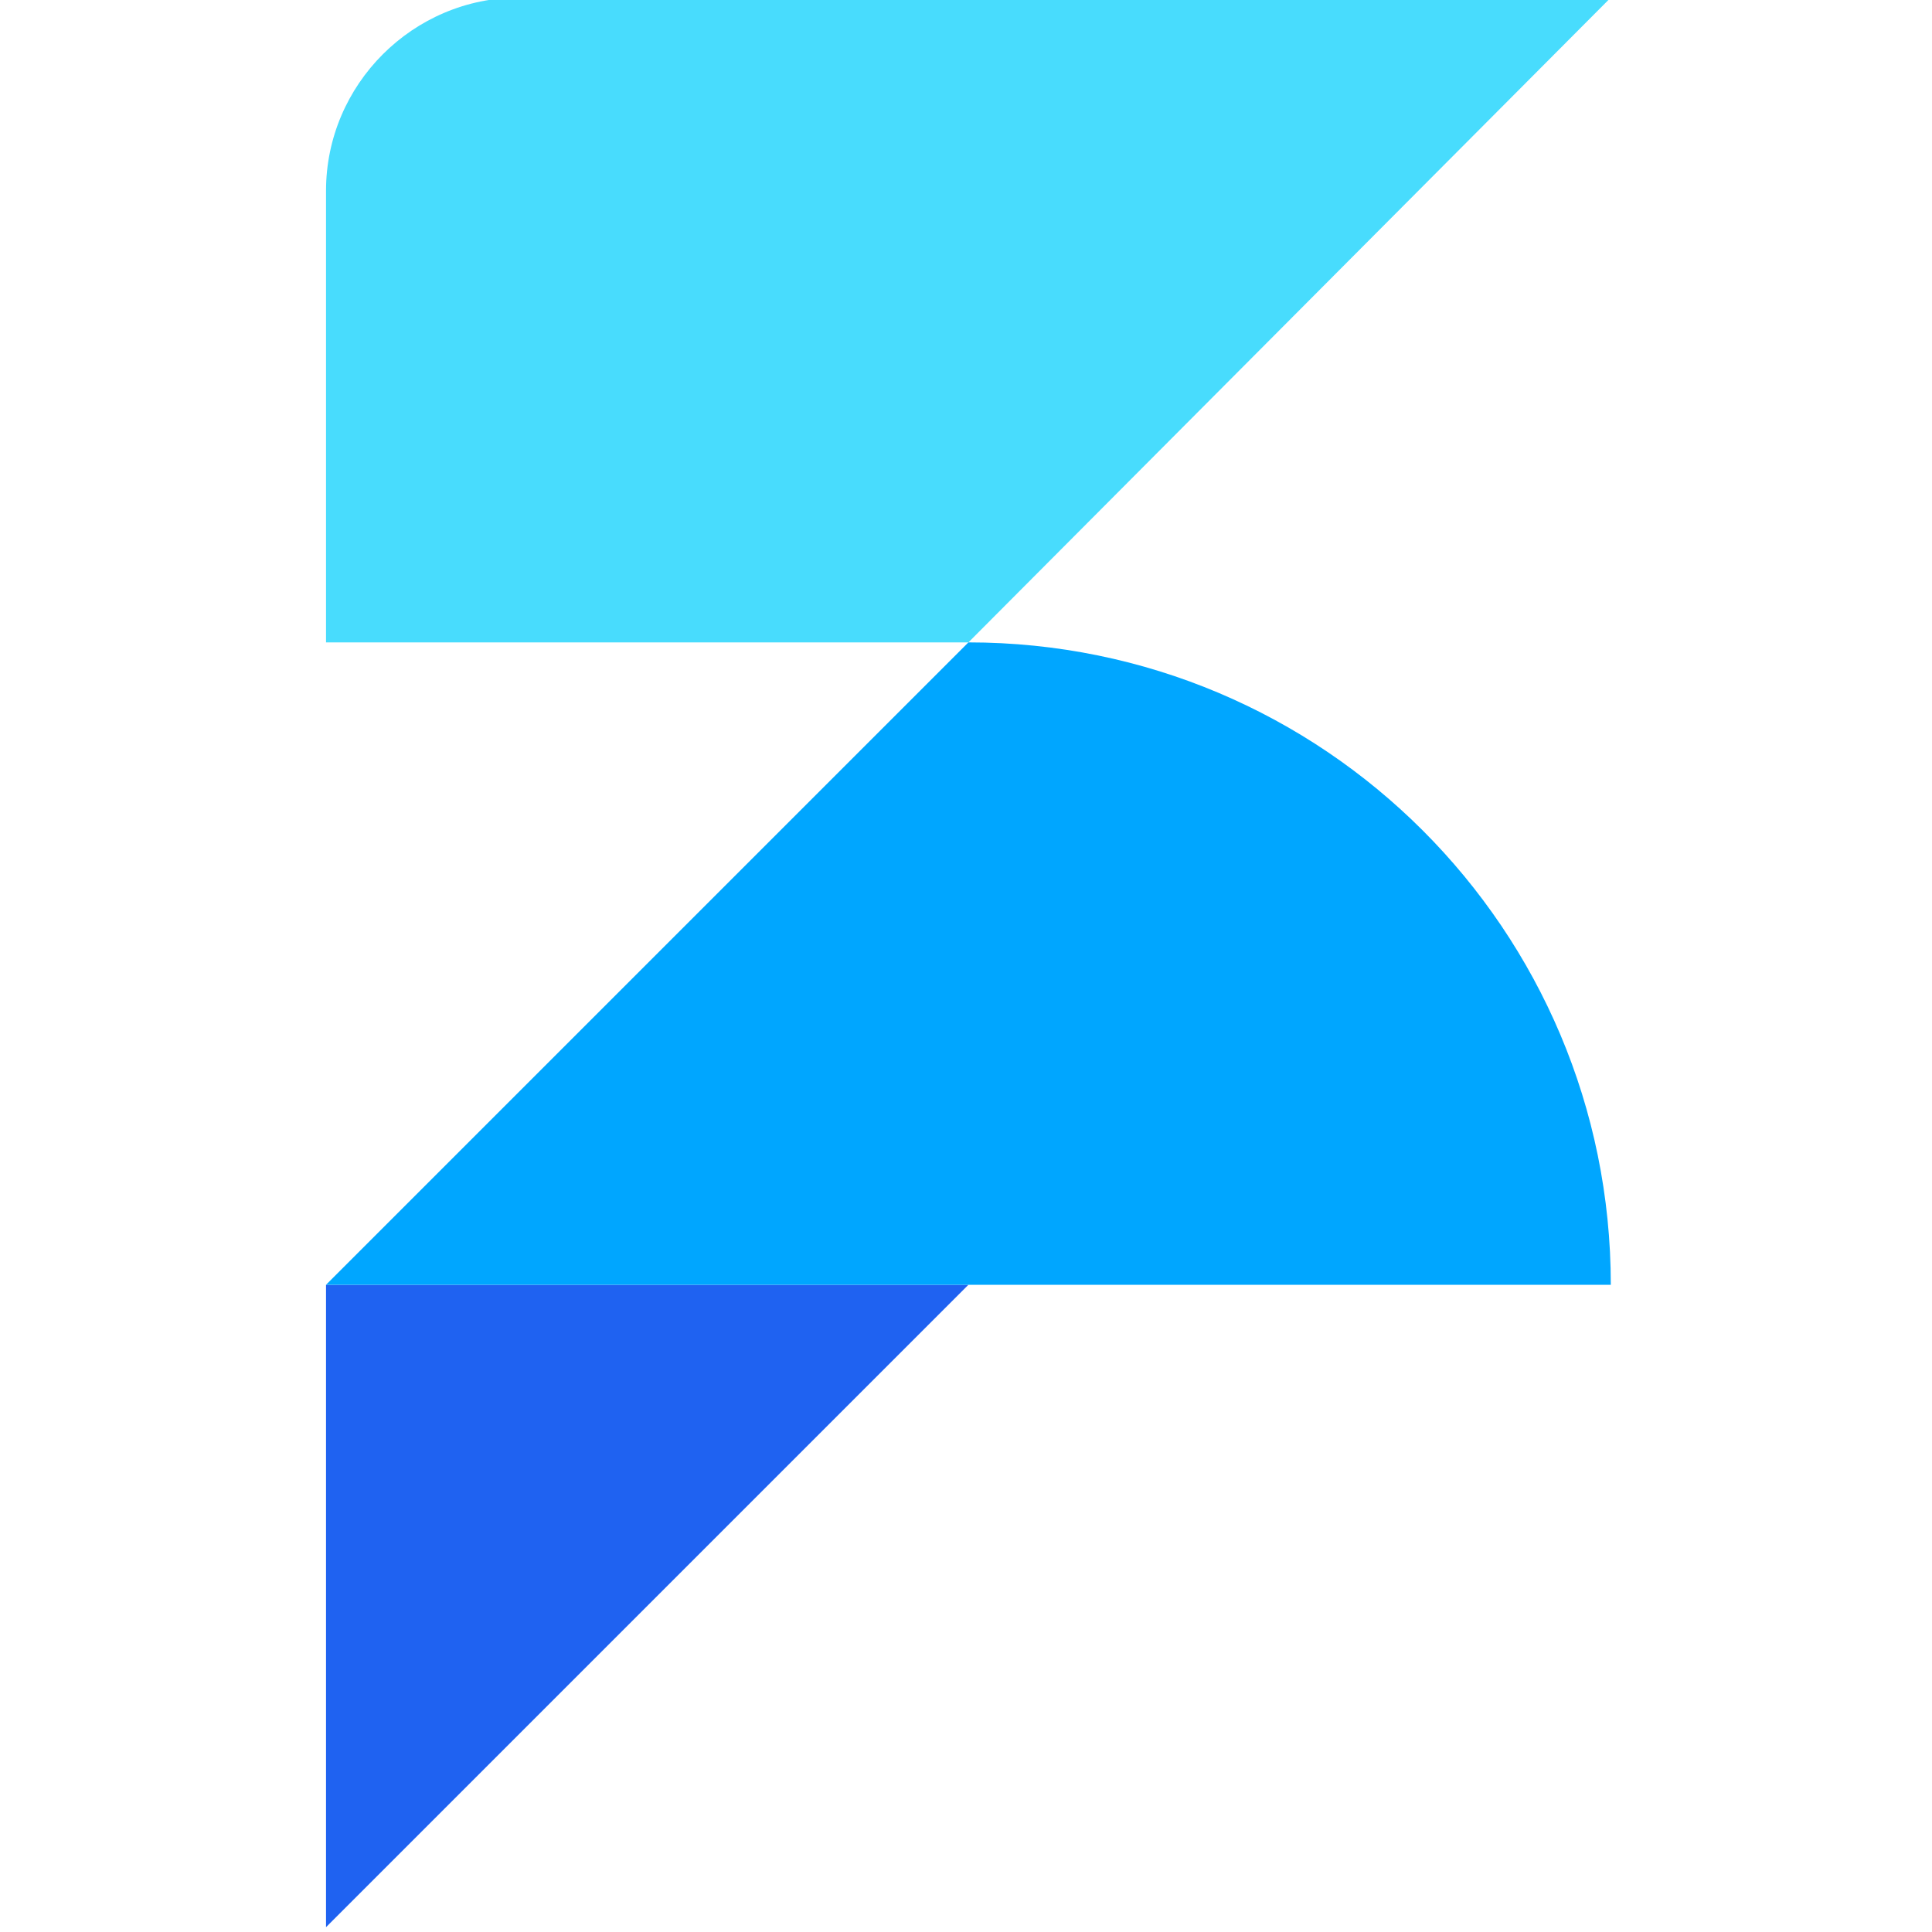
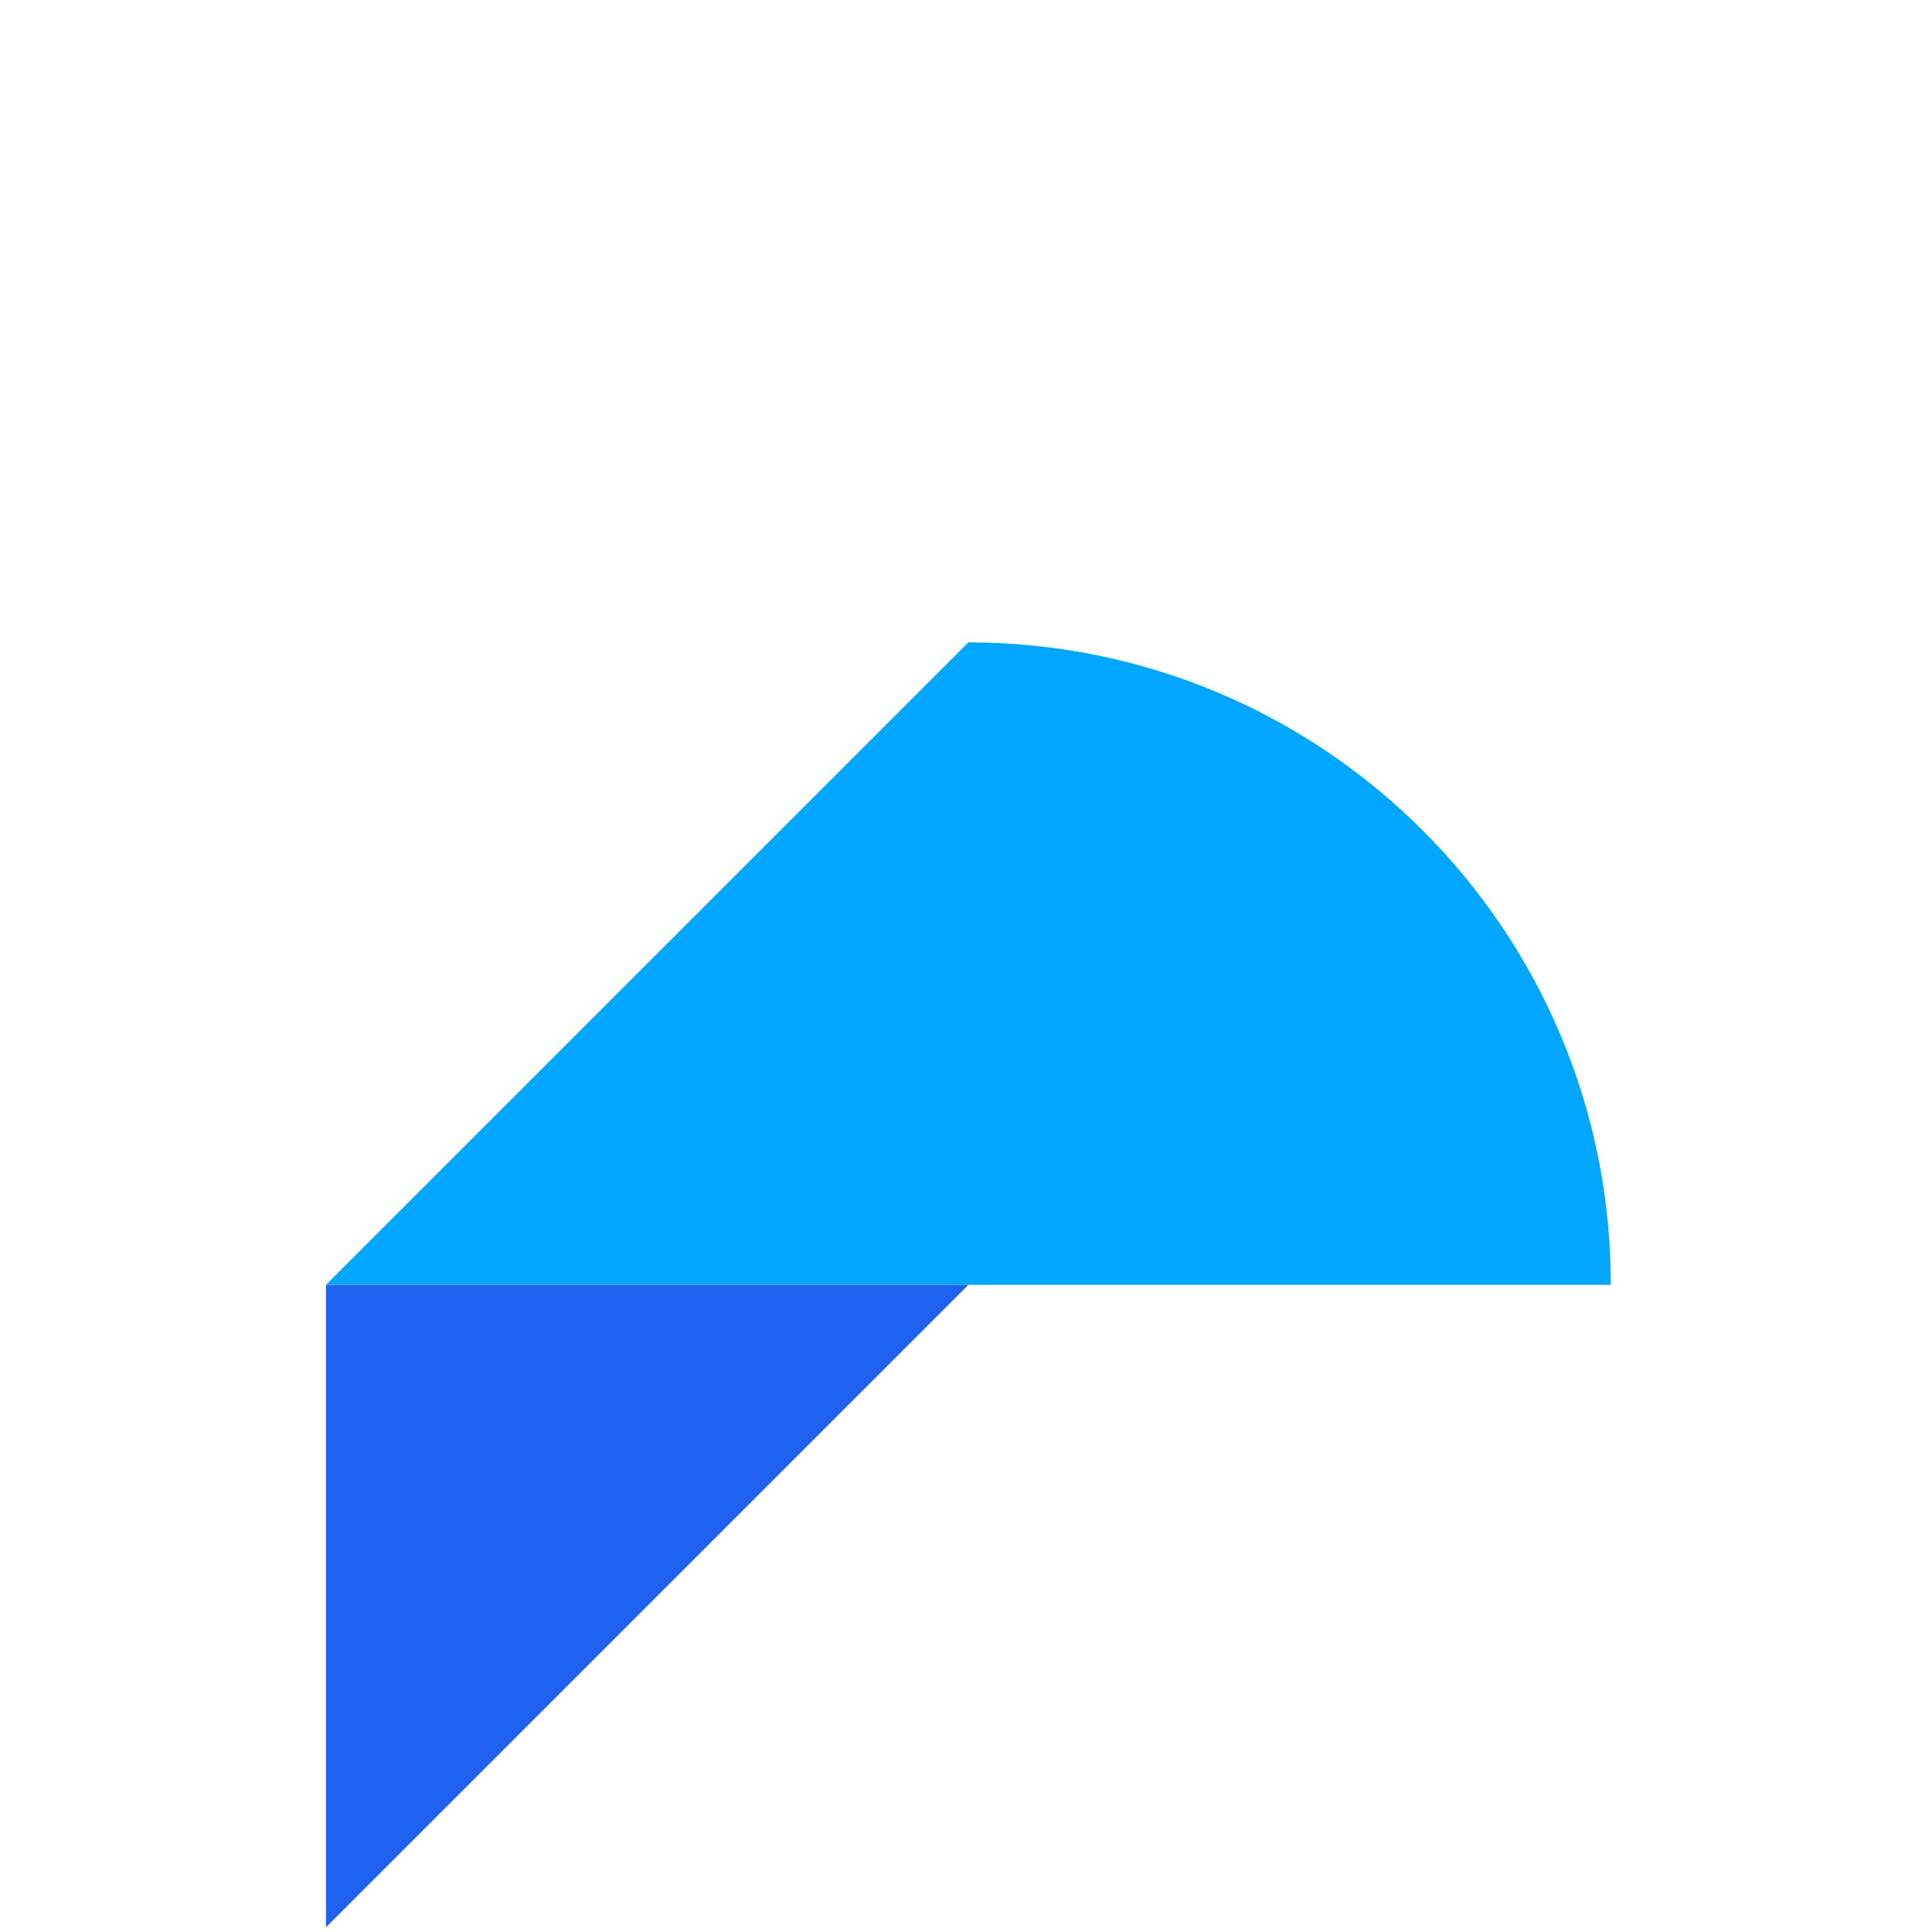
<svg xmlns="http://www.w3.org/2000/svg" version="1.1" id="Layer_1" x="0px" y="0px" viewBox="0 0 80 80" style="enable-background:new 0 0 80 80;" xml:space="preserve">
  <style type="text/css">
	.st0{fill:#1F62F1;}
	.st1{fill:#48DCFD;}
	.st2{fill:#00A6FF;}
</style>
  <g>
    <polygon class="st0" points="40.1,53.2 13.5,79.8 13.5,53.2  " />
-     <path class="st1" d="M40.1,26.6H13.5V7.9c0-4.4,3.6-8,8-8l0,0h45.2L40.1,26.6z" />
    <path class="st2" d="M40.1,26.6L13.5,53.2h53.2C66.7,38.5,54.8,26.6,40.1,26.6" />
  </g>
</svg>